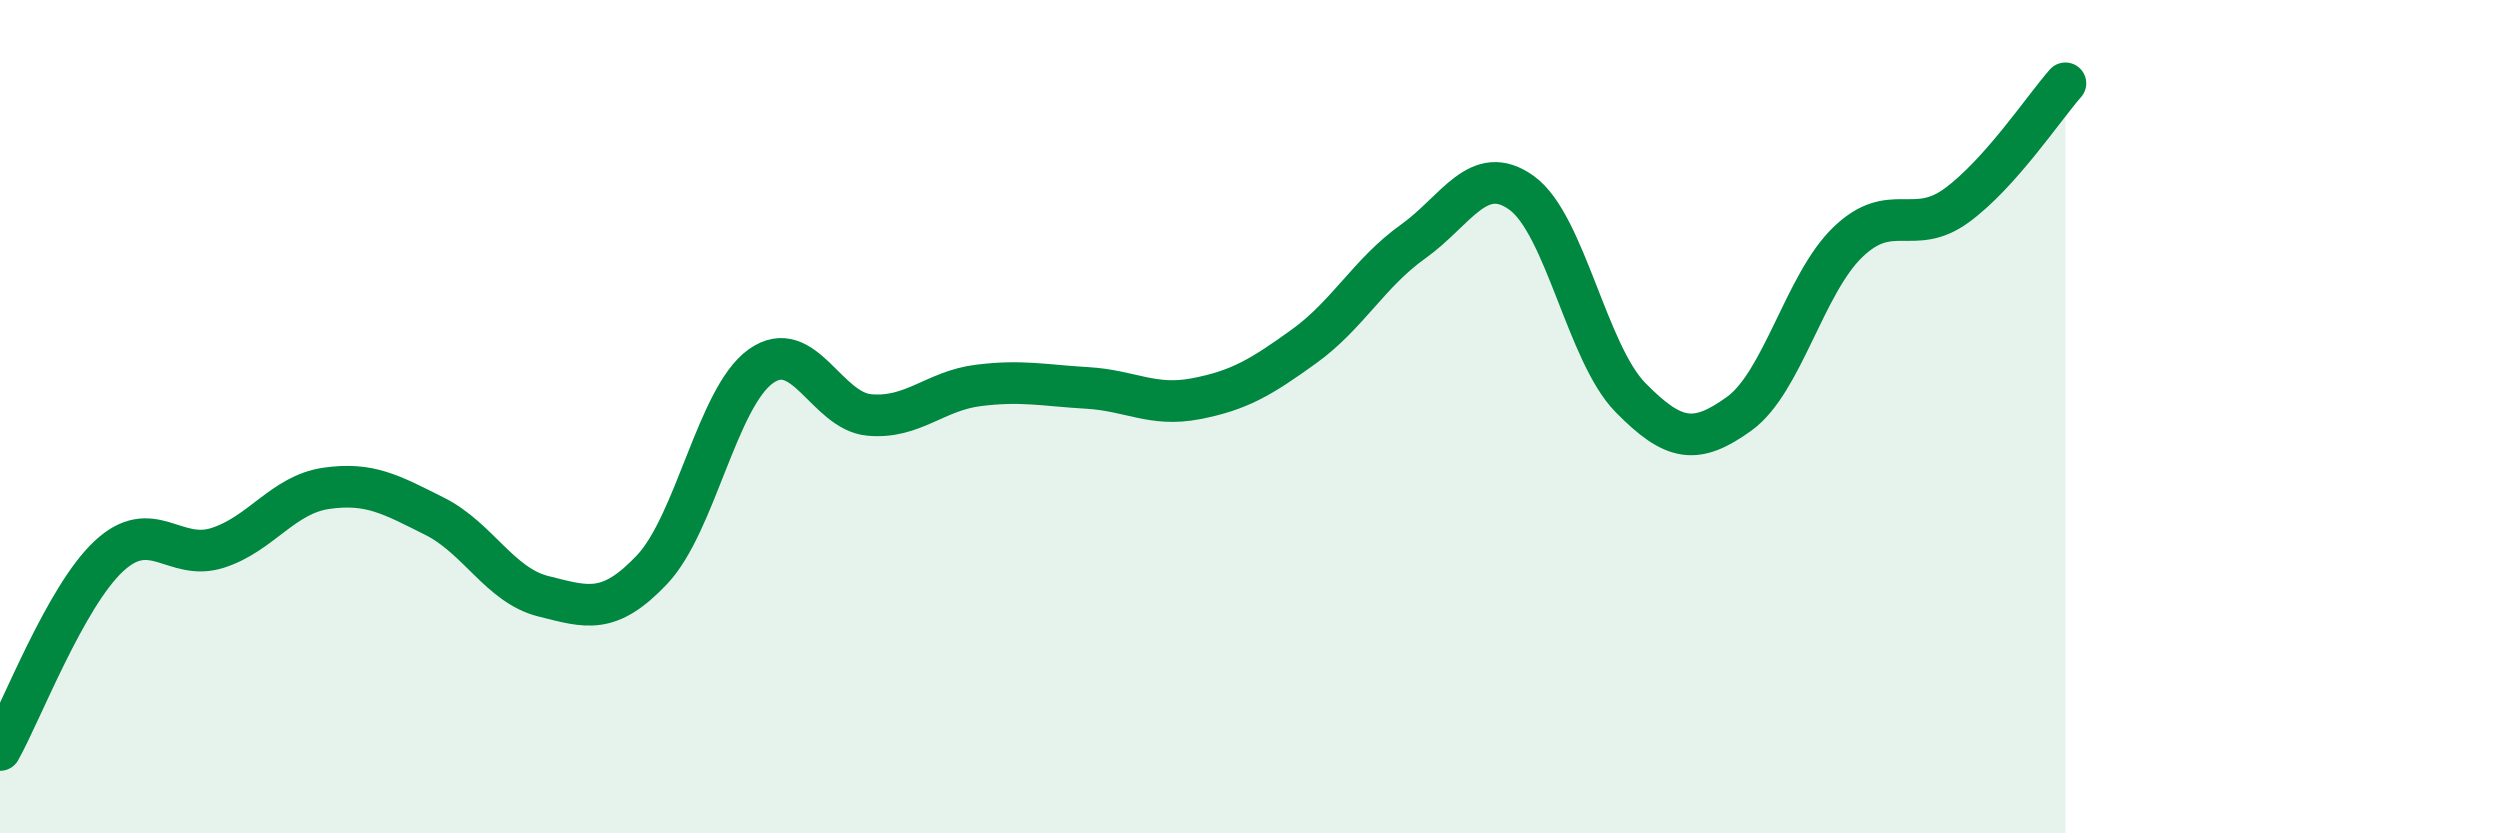
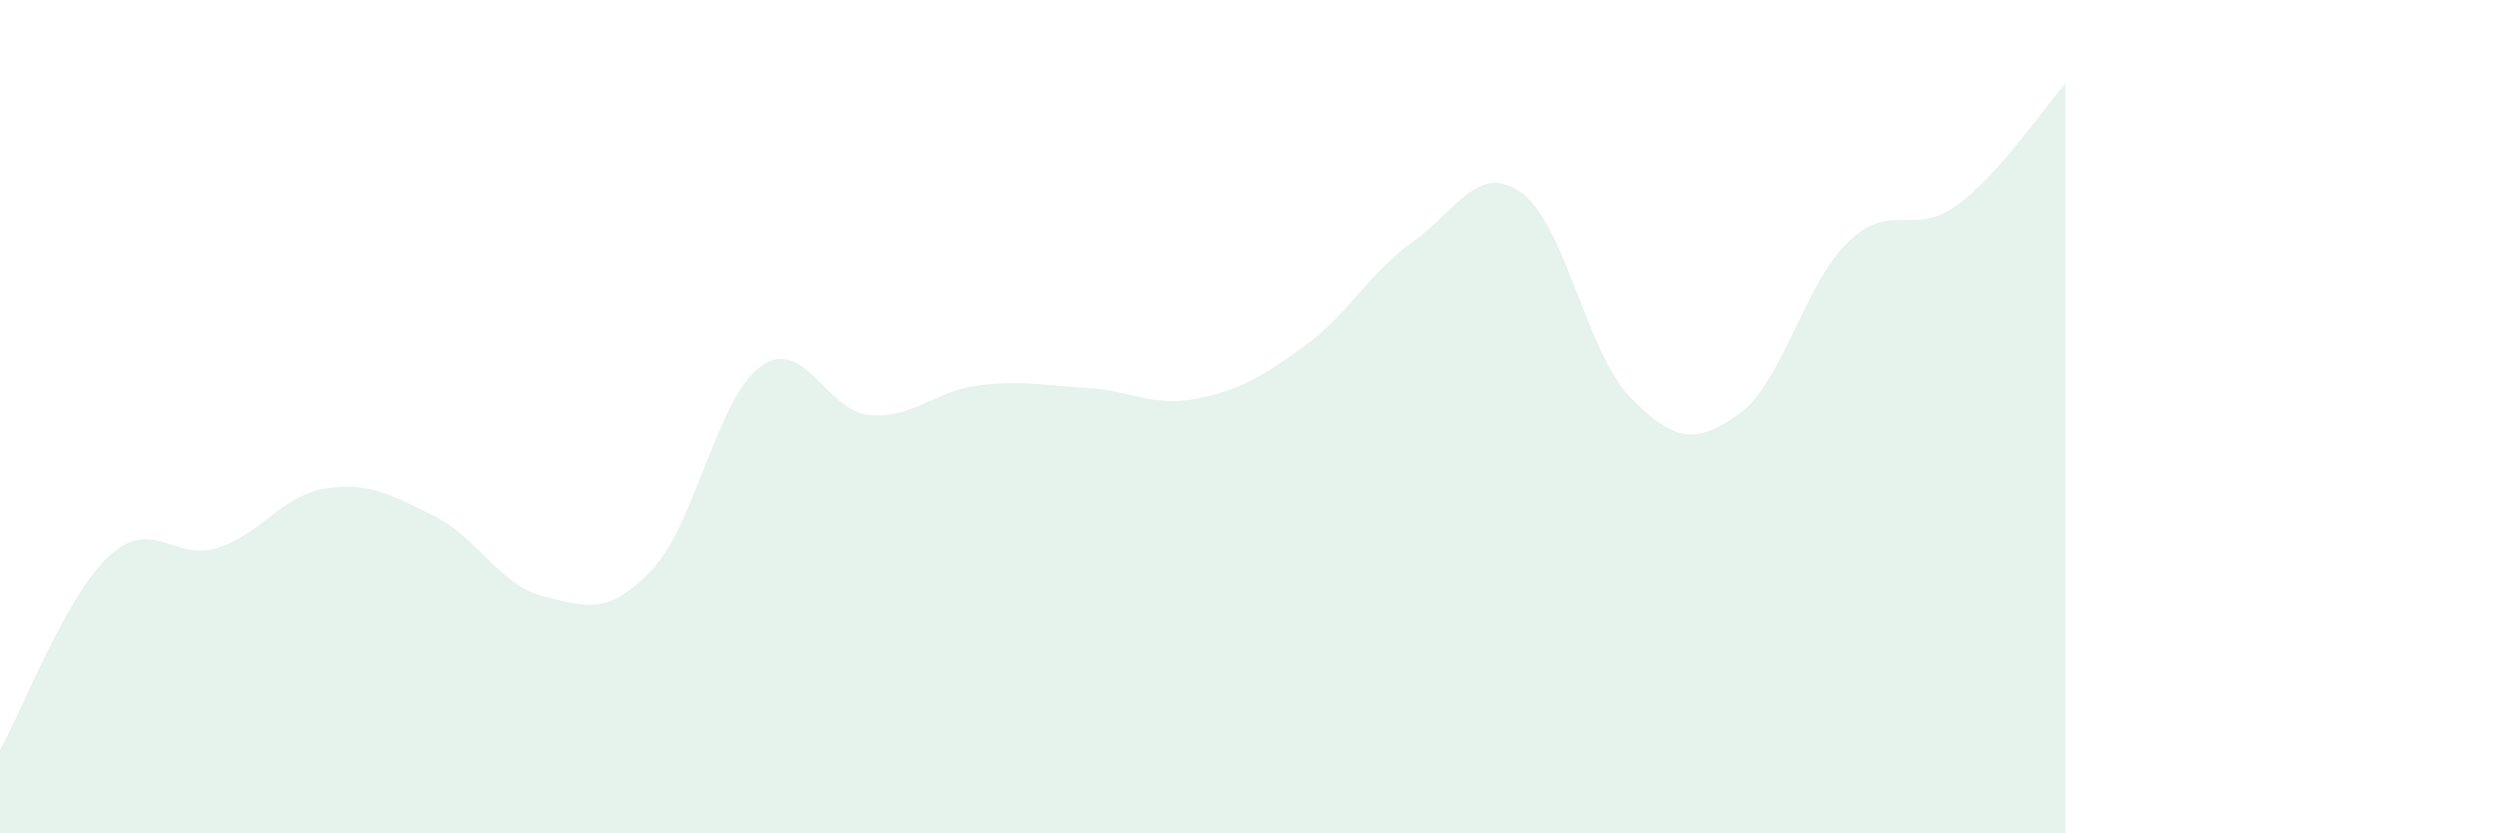
<svg xmlns="http://www.w3.org/2000/svg" width="60" height="20" viewBox="0 0 60 20">
  <path d="M 0,18 C 0.52,17.07 1.57,14.32 2.61,13.35 C 3.65,12.38 4.18,13.48 5.22,13.15 C 6.26,12.82 6.79,11.87 7.83,11.72 C 8.87,11.57 9.39,11.87 10.43,12.39 C 11.47,12.91 12,14.05 13.04,14.31 C 14.08,14.57 14.61,14.77 15.65,13.67 C 16.69,12.57 17.22,9.53 18.26,8.79 C 19.3,8.05 19.83,9.87 20.87,9.96 C 21.91,10.05 22.44,9.38 23.48,9.25 C 24.52,9.12 25.05,9.25 26.09,9.31 C 27.13,9.37 27.66,9.77 28.7,9.57 C 29.74,9.37 30.26,9.06 31.3,8.31 C 32.34,7.56 32.87,6.54 33.91,5.8 C 34.95,5.06 35.48,3.88 36.52,4.63 C 37.56,5.38 38.09,8.48 39.13,9.54 C 40.17,10.6 40.7,10.68 41.74,9.93 C 42.78,9.18 43.31,6.81 44.35,5.81 C 45.39,4.81 45.92,5.69 46.96,4.93 C 48,4.17 49.05,2.59 49.57,2L49.57 20L0 20Z" fill="#008740" opacity="0.1" stroke-linecap="round" stroke-linejoin="round" />
-   <path d="M 0,18 C 0.52,17.07 1.57,14.32 2.61,13.35 C 3.65,12.38 4.18,13.48 5.22,13.15 C 6.26,12.82 6.79,11.87 7.83,11.72 C 8.87,11.57 9.39,11.87 10.43,12.39 C 11.47,12.91 12,14.05 13.04,14.31 C 14.08,14.57 14.61,14.77 15.65,13.67 C 16.69,12.57 17.22,9.53 18.26,8.79 C 19.3,8.05 19.83,9.87 20.87,9.96 C 21.91,10.05 22.44,9.38 23.48,9.25 C 24.52,9.12 25.05,9.25 26.09,9.31 C 27.13,9.37 27.66,9.77 28.7,9.57 C 29.74,9.37 30.26,9.06 31.3,8.31 C 32.34,7.56 32.87,6.54 33.91,5.8 C 34.95,5.06 35.48,3.88 36.52,4.63 C 37.56,5.38 38.09,8.48 39.13,9.54 C 40.17,10.6 40.7,10.68 41.74,9.93 C 42.78,9.18 43.31,6.81 44.35,5.81 C 45.39,4.81 45.92,5.69 46.96,4.93 C 48,4.17 49.05,2.59 49.57,2" stroke="#008740" stroke-width="1" fill="none" stroke-linecap="round" stroke-linejoin="round" />
</svg>